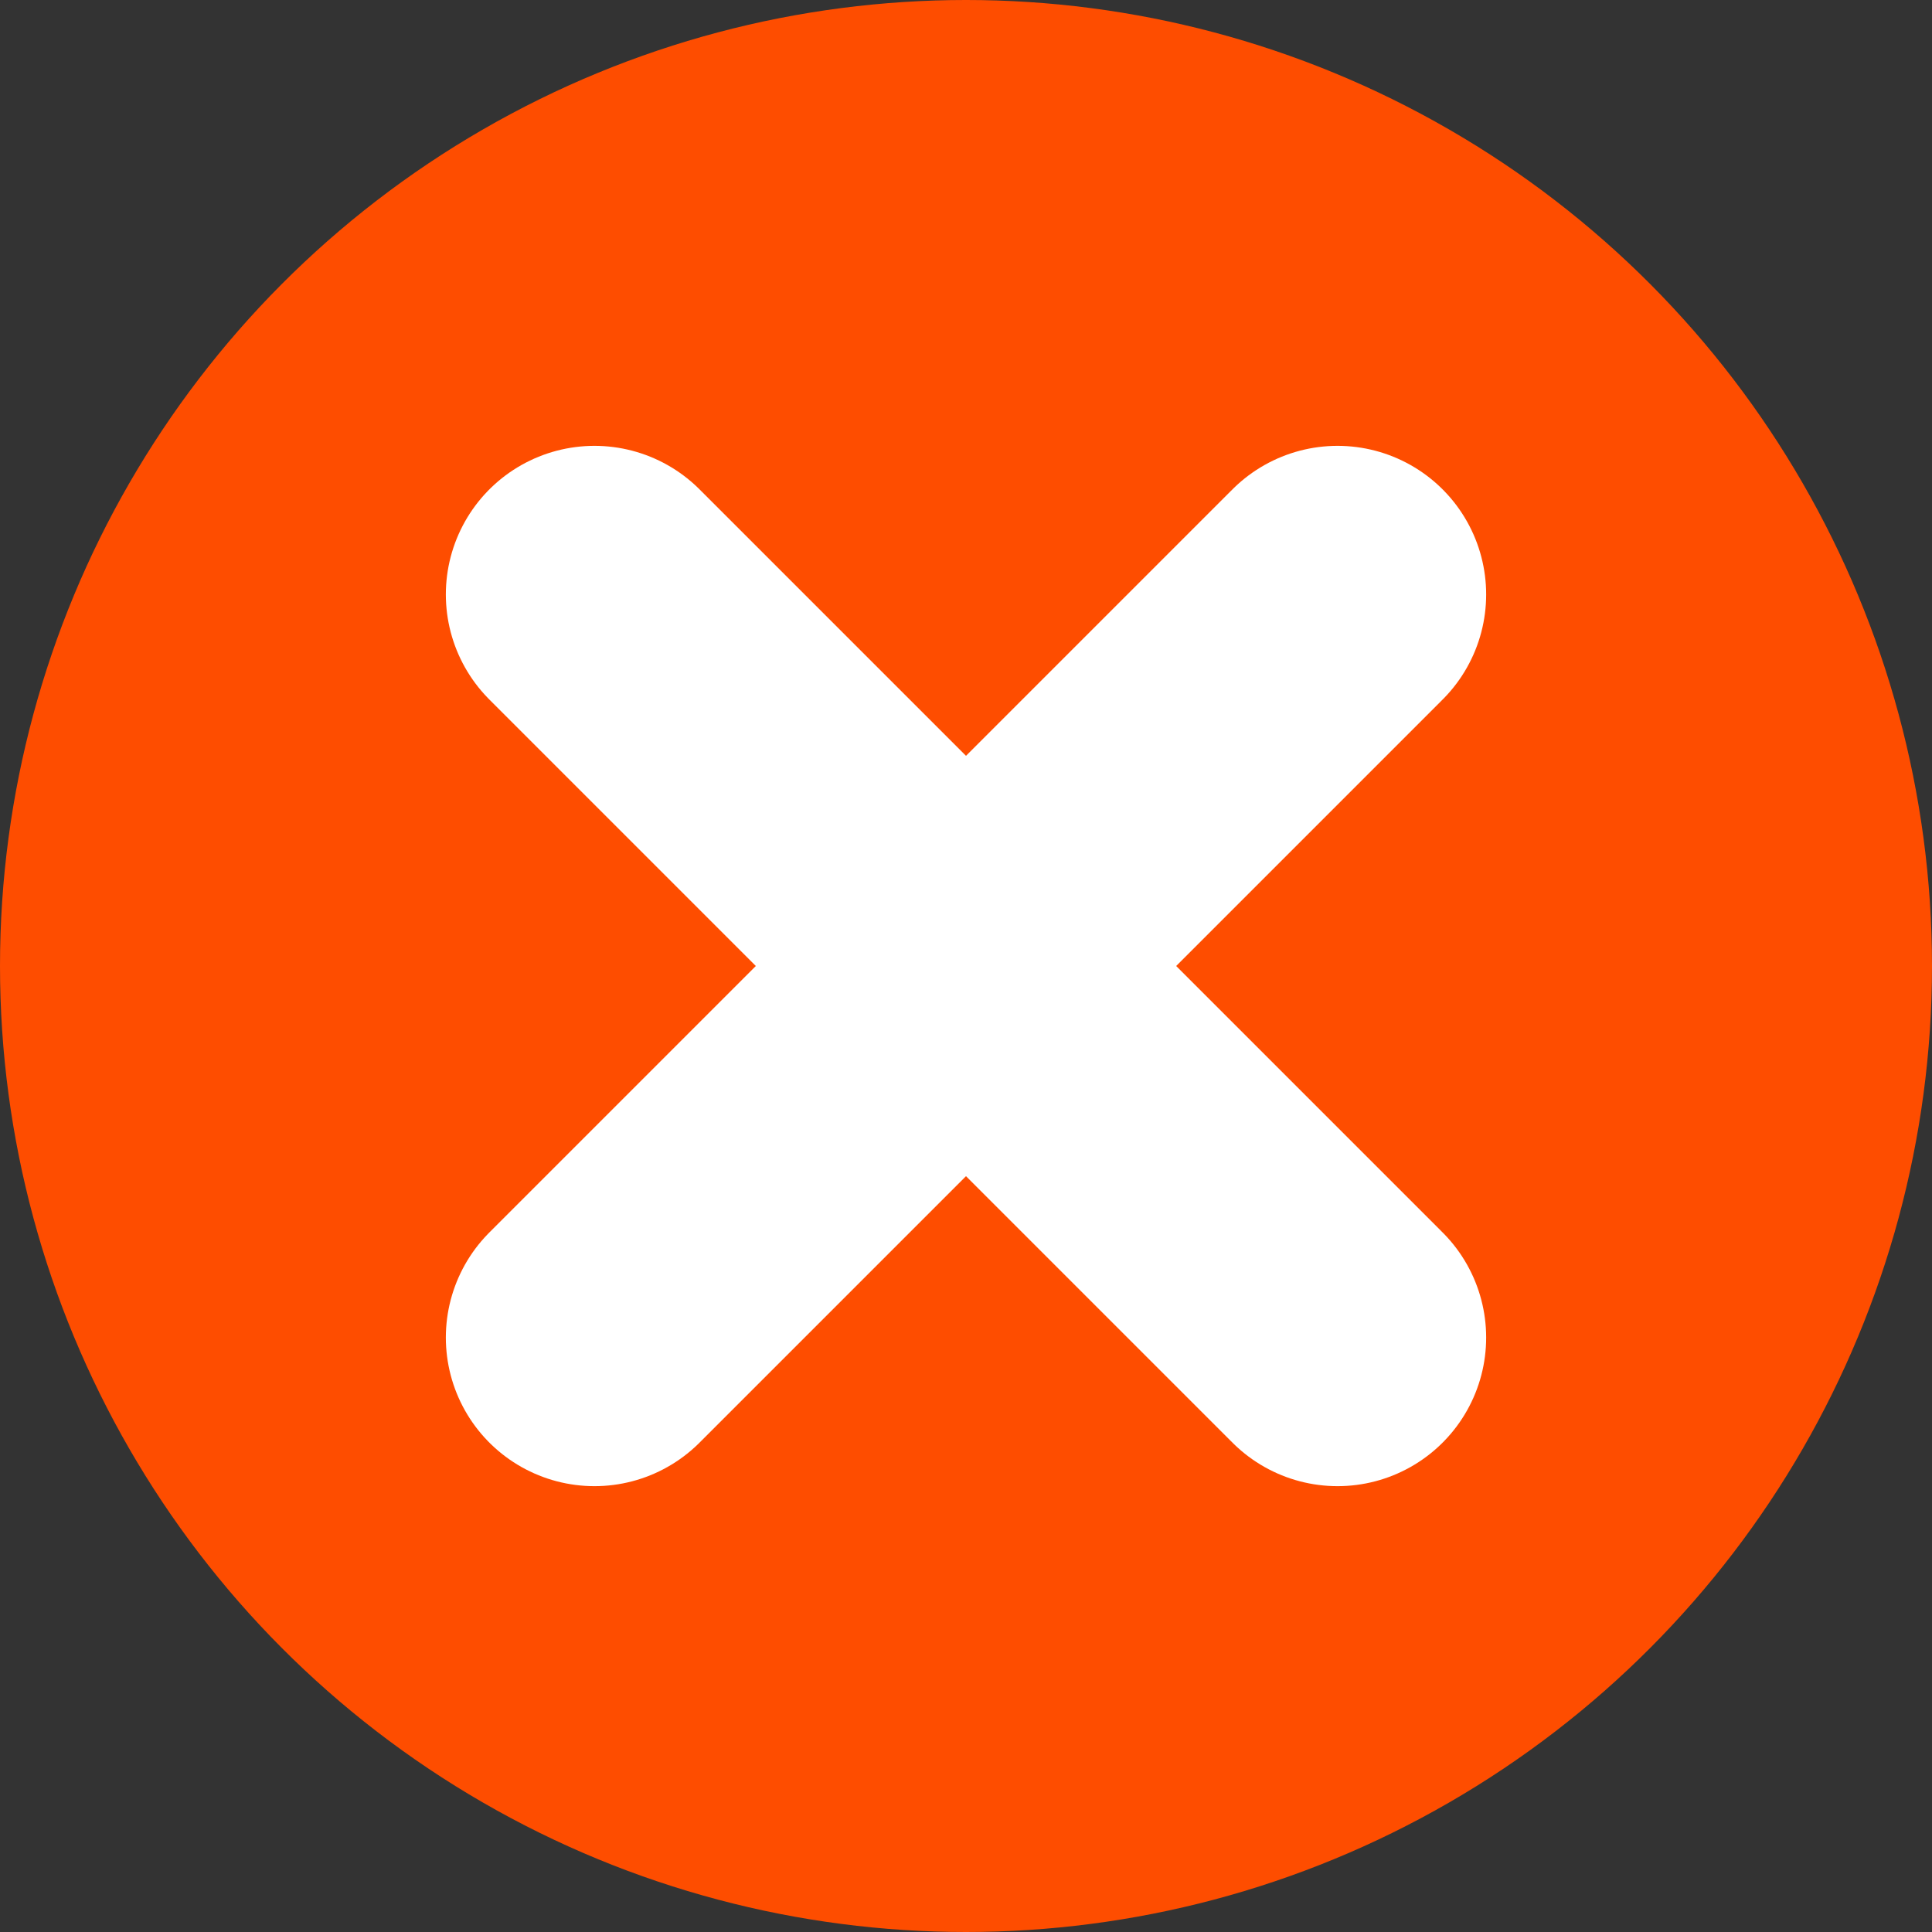
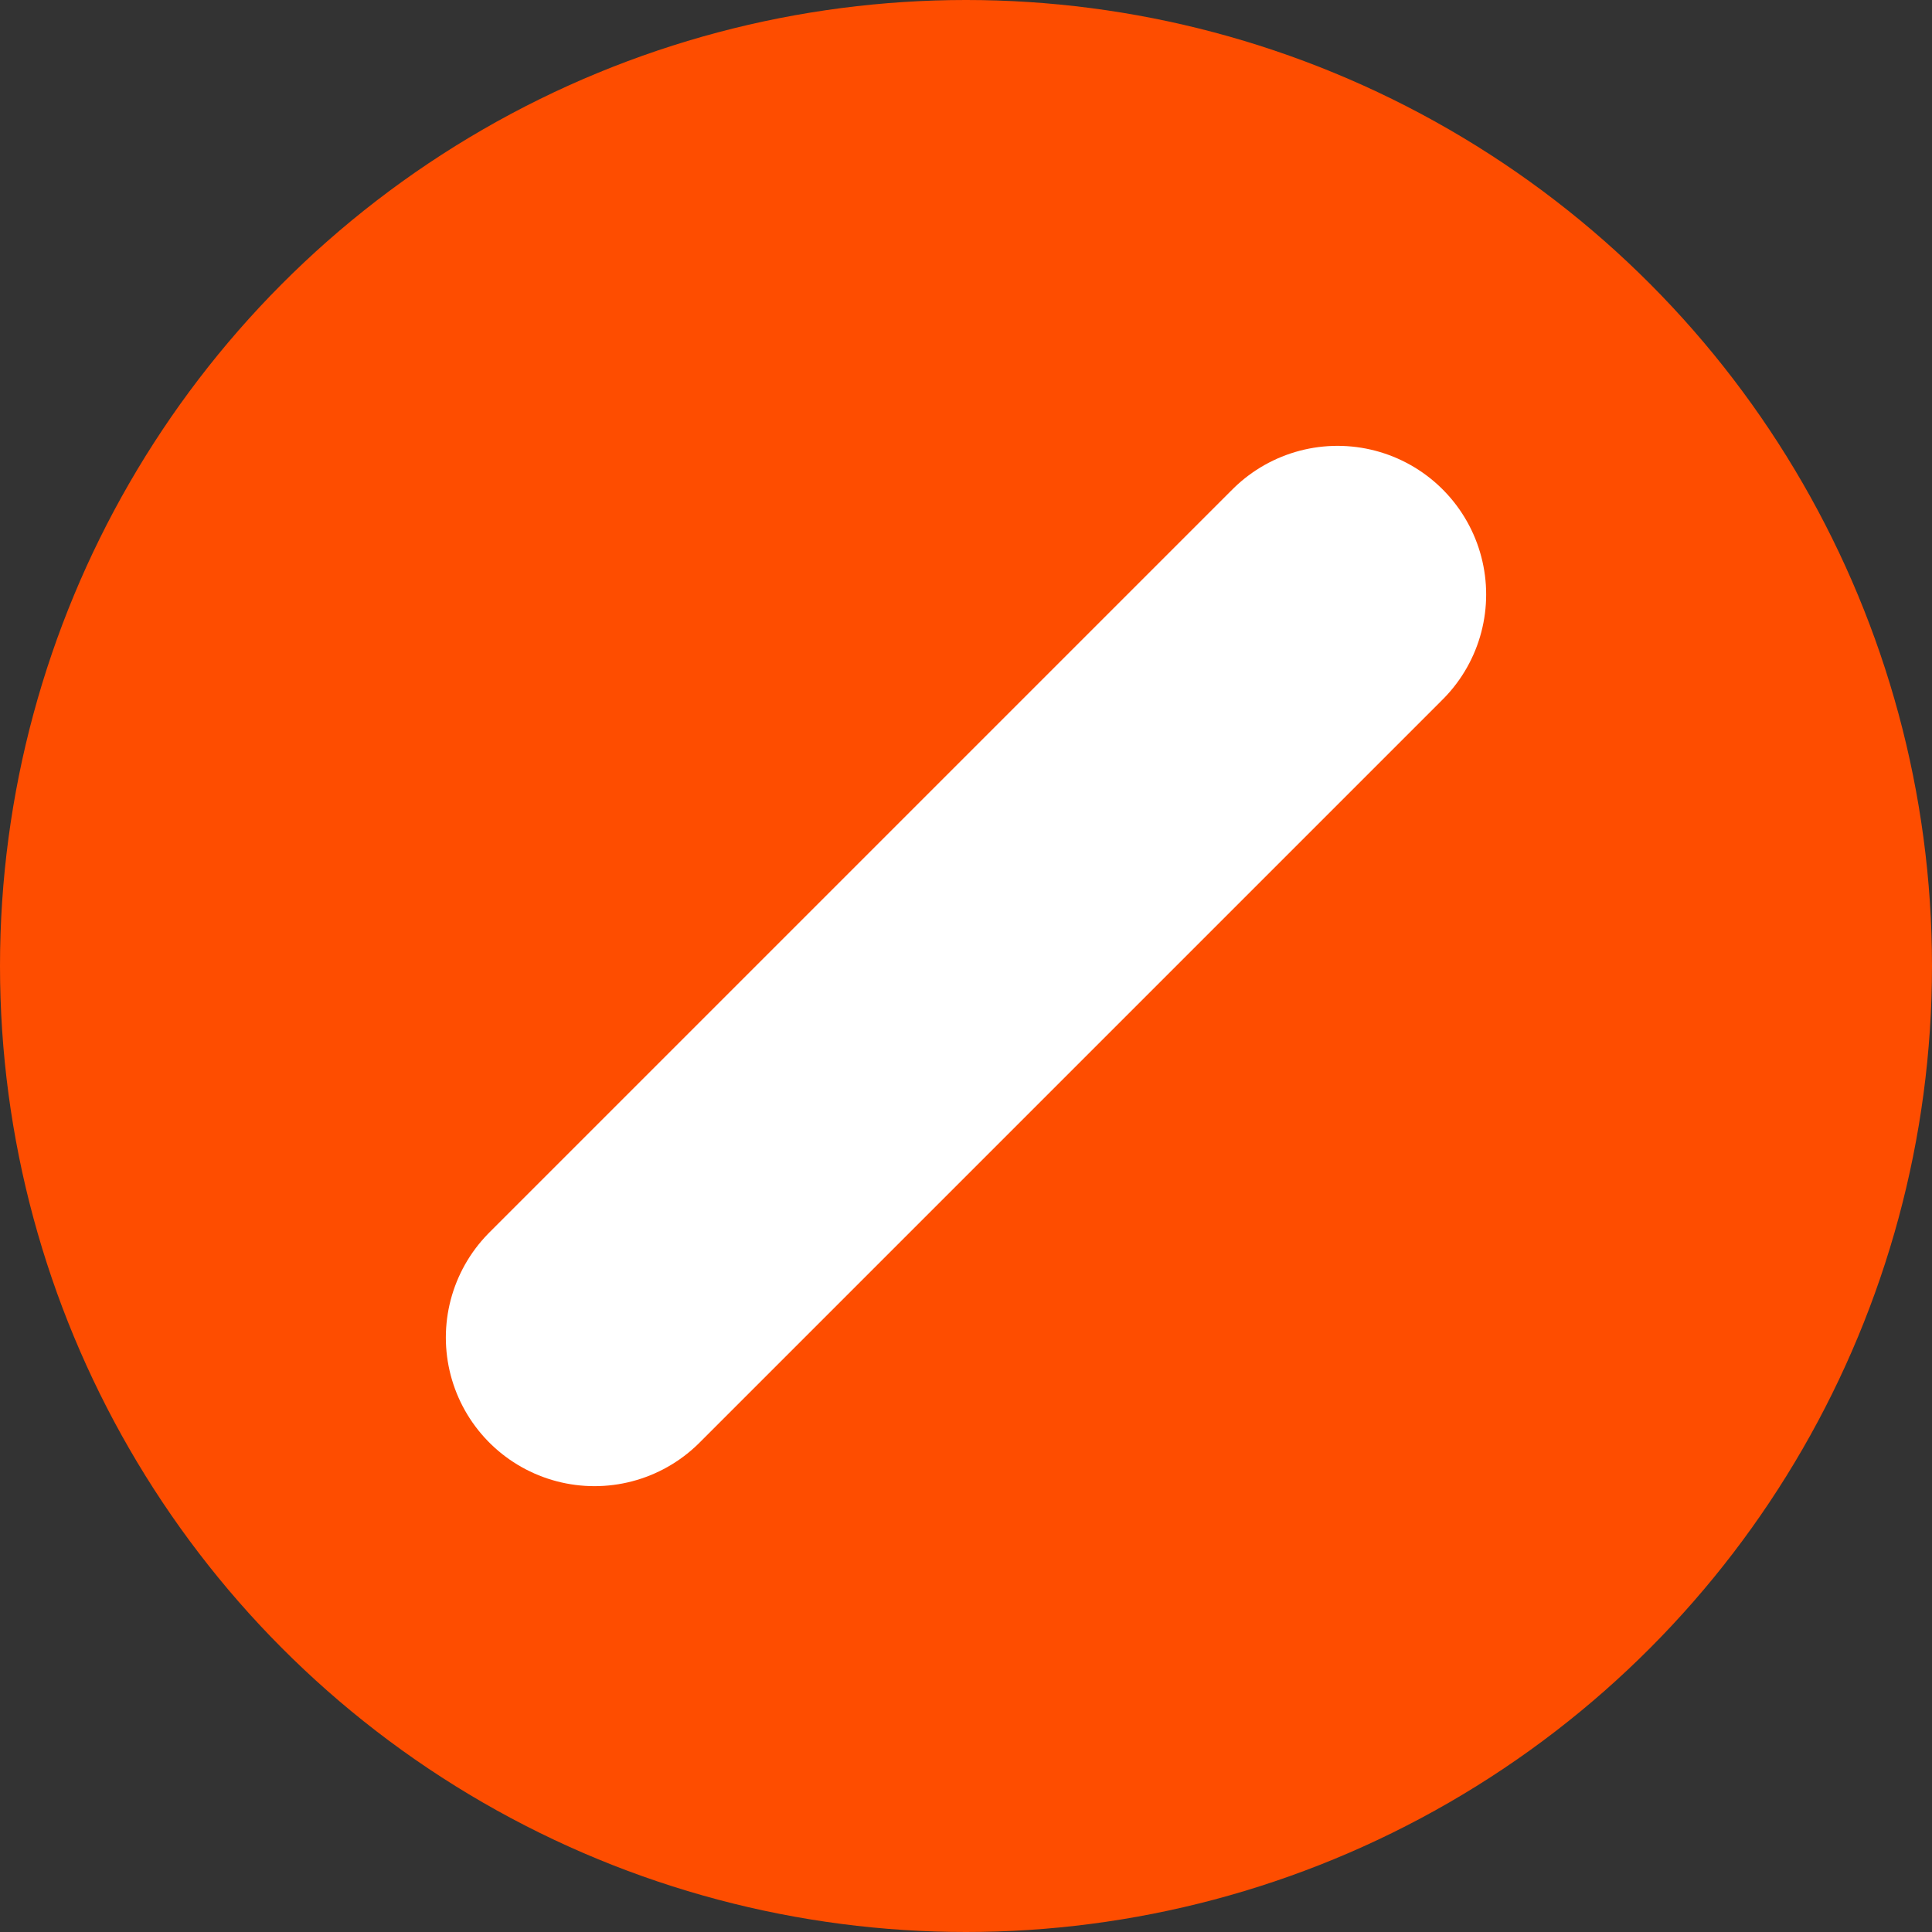
<svg xmlns="http://www.w3.org/2000/svg" width="26" height="26" viewBox="0 0 26 26">
  <rect x="0" y="0" width="26" height="26" fill="#333333" stroke="none" />
  <g id="Groupe_3527" data-name="Groupe 3527" transform="translate(-0.052 -0.052)">
    <circle id="Ellipse_386" data-name="Ellipse 386" cx="13" cy="13" r="13" transform="translate(0.052 0.052)" fill="#fe4d00" />
    <line id="Ligne_21" data-name="Ligne 21" x1="10" y2="10" transform="translate(8.052 8.052)" fill="none" stroke="#fff" stroke-linecap="round" stroke-width="4" />
-     <line id="Ligne_22" data-name="Ligne 22" x2="10" y2="10" transform="translate(8.052 8.052)" fill="none" stroke="#fff" stroke-linecap="round" stroke-width="4" />
  </g>
</svg>